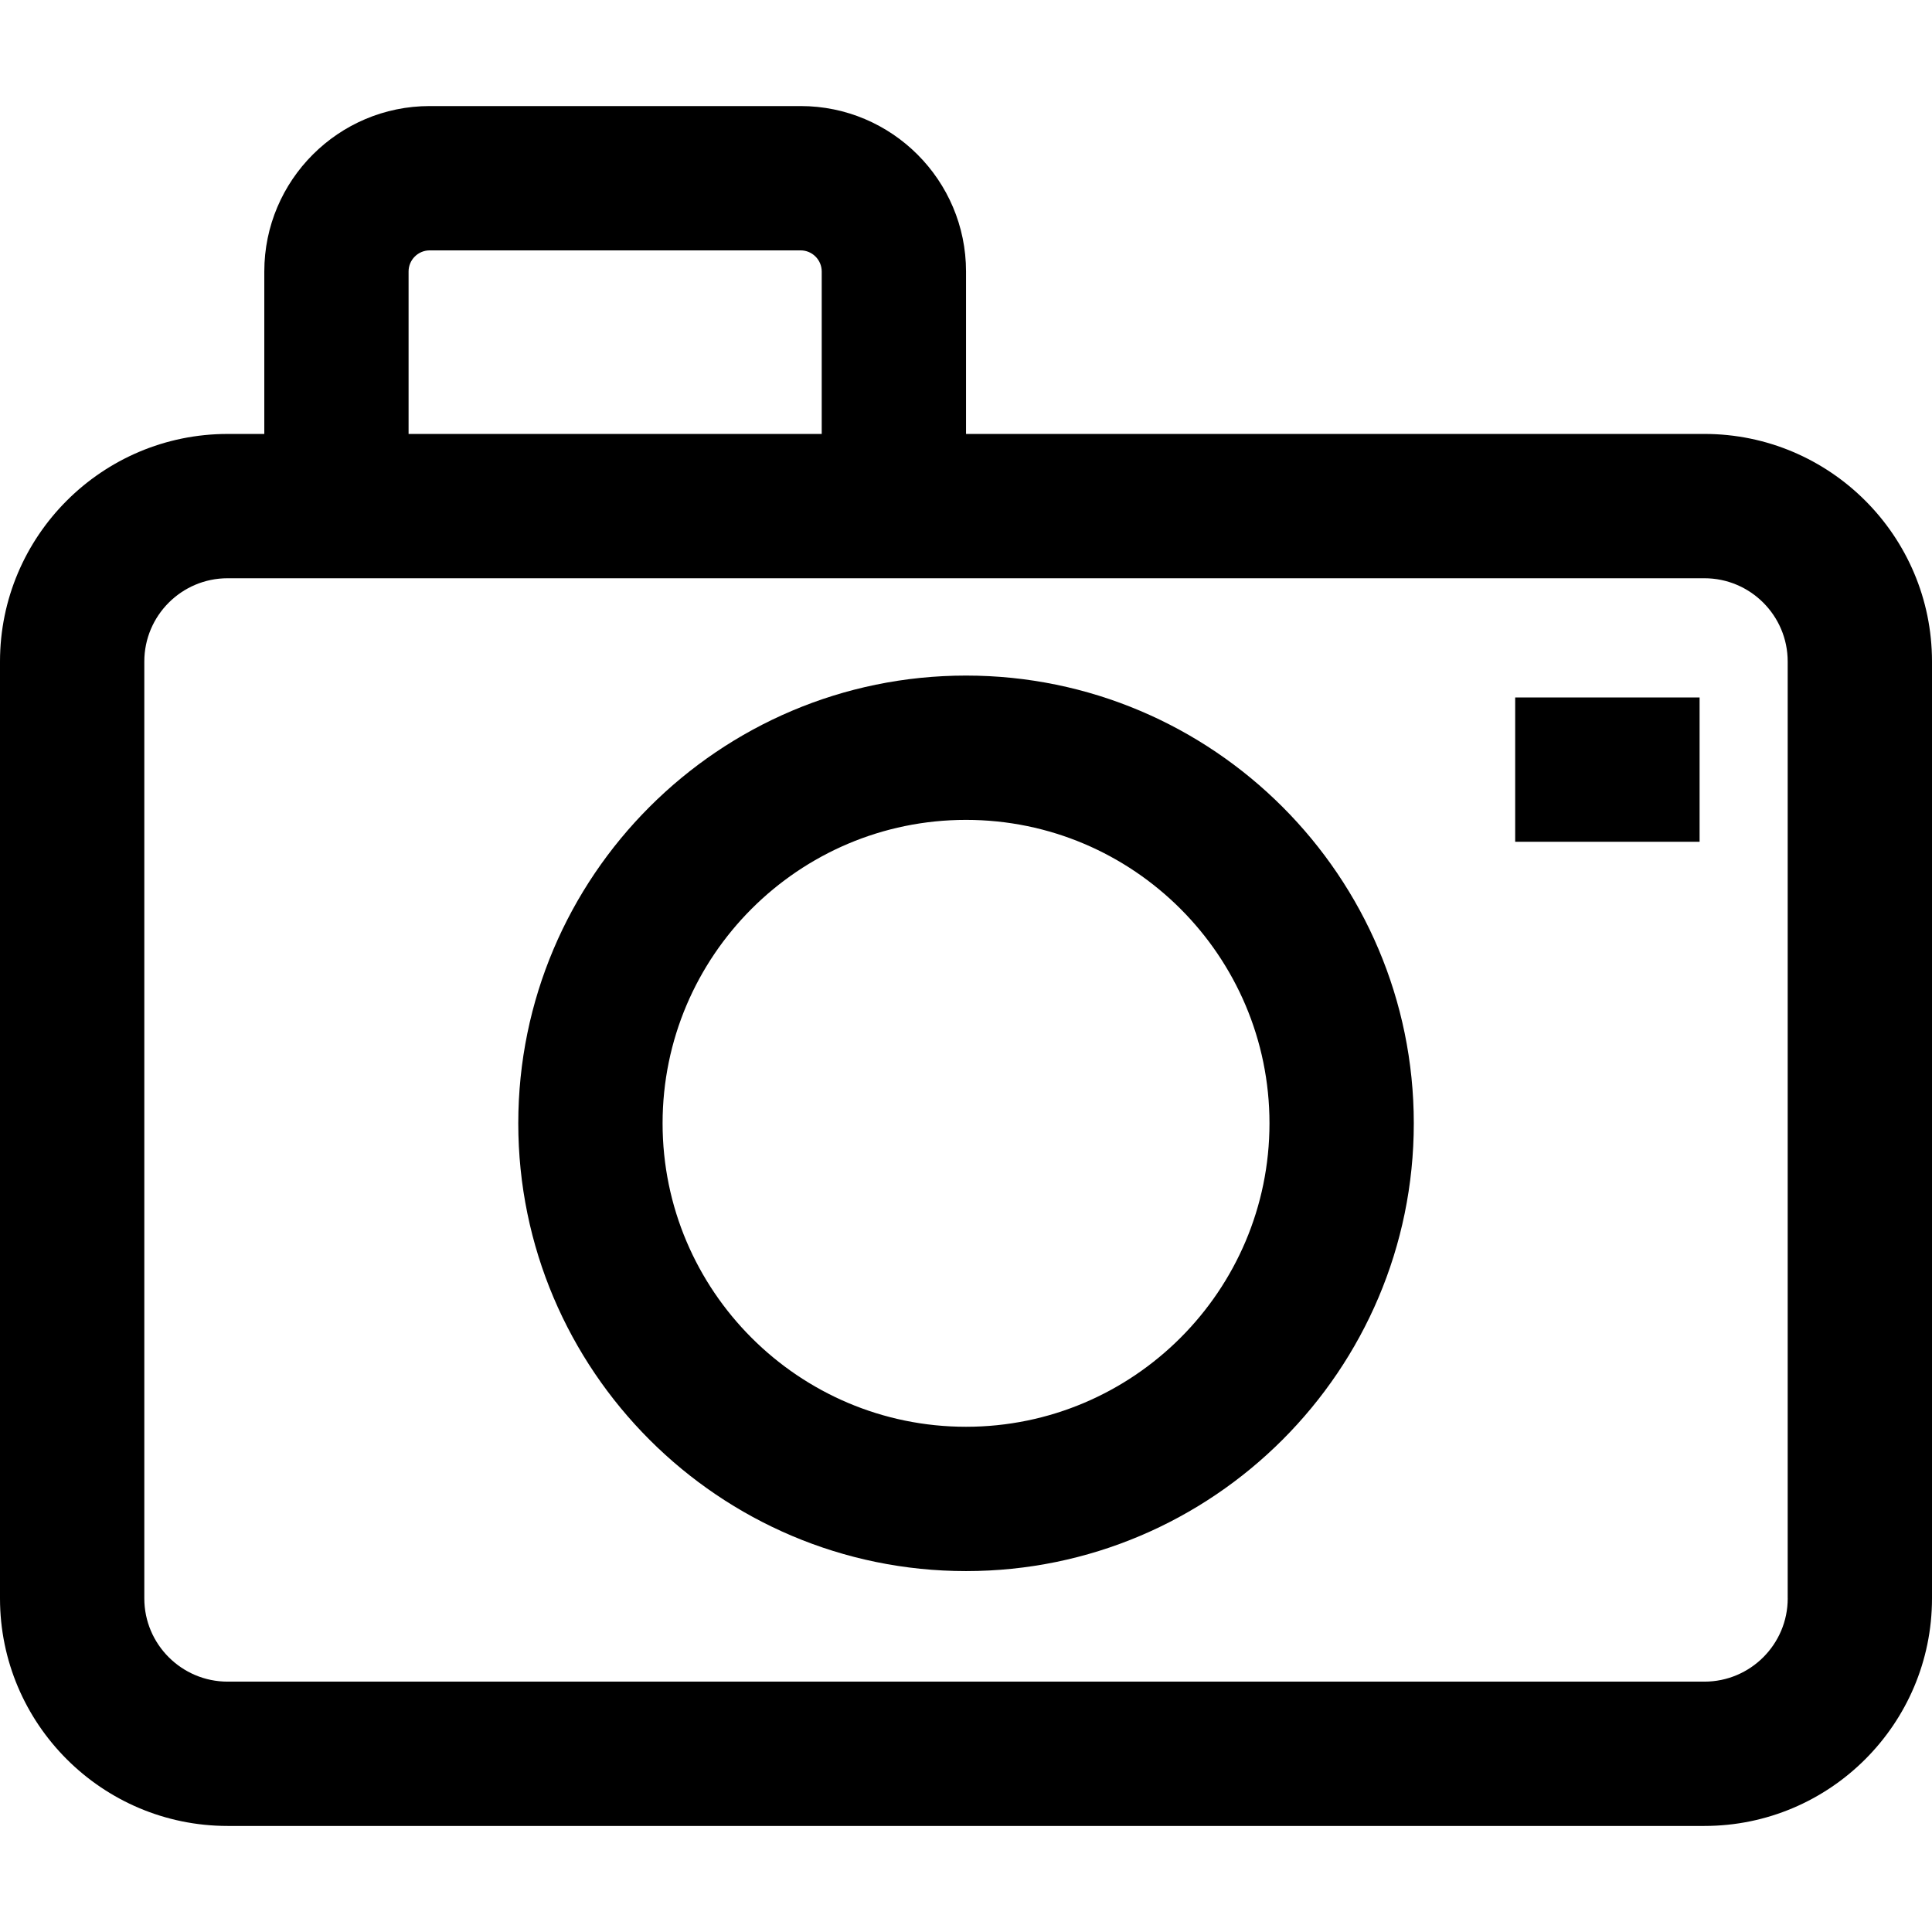
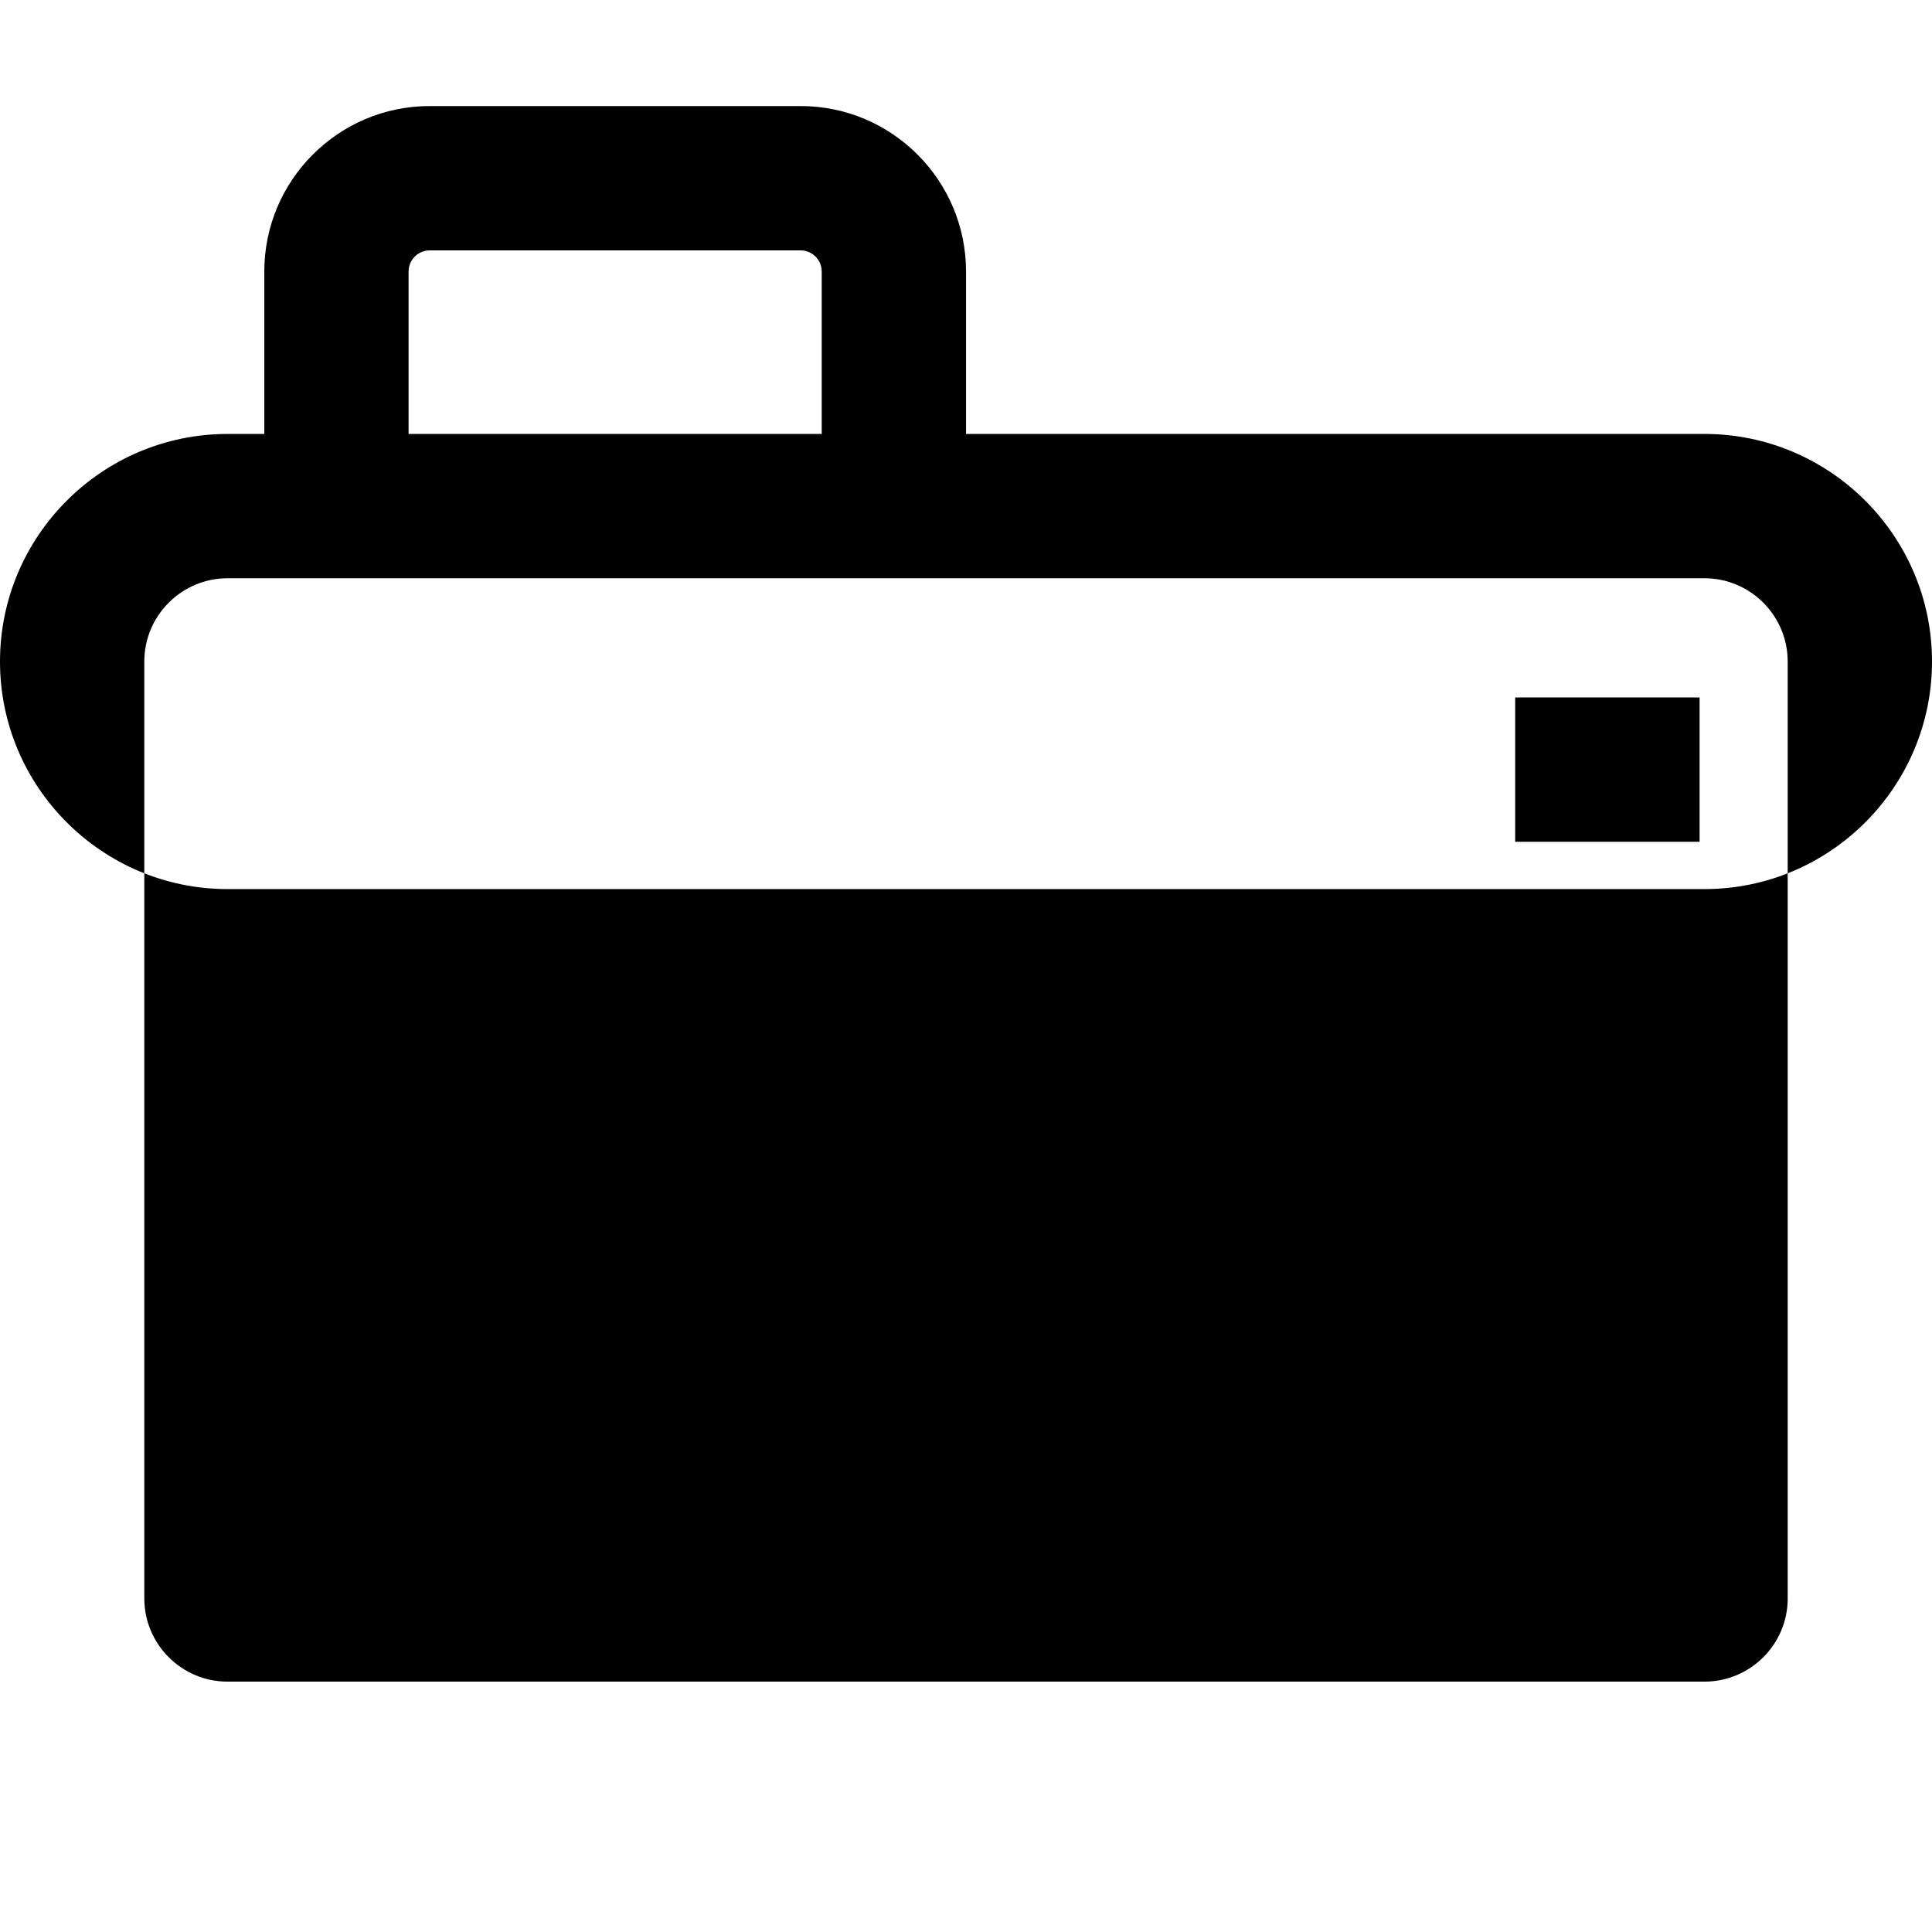
<svg xmlns="http://www.w3.org/2000/svg" fill="#000000" version="1.1" id="Layer_1" viewBox="0 0 198.931 198.931" xml:space="preserve">
  <g>
    <g>
      <g>
-         <path d="M99.469,69.561c-25.423,0-46.104,20.683-46.104,46.104s20.683,46.104,46.104,46.104     c25.421,0,46.104-20.683,46.104-46.104S124.89,69.561,99.469,69.561z M99.469,146.91c-17.229,0-31.245-14.017-31.245-31.245     c0-17.228,14.017-31.245,31.245-31.245c17.228,0,31.245,14.017,31.245,31.245C130.714,132.892,116.698,146.91,99.469,146.91z" />
-         <path d="M175.499,44.681h-72.315h-3.715V27.956c0-9.393-7.64-17.036-17.033-17.036H44.247c-9.393,0-17.033,7.642-17.033,17.036     v16.726h-3.777C10.515,44.681,0,55.194,0,68.116v96.465c0,12.92,10.515,23.43,23.437,23.43h152.059     c12.925,0,23.435-10.51,23.435-23.43V68.116C198.934,55.194,188.421,44.681,175.499,44.681z M42.07,27.956     c0-1.201,0.976-2.176,2.177-2.176h38.189c1.199,0,2.174,0.976,2.174,2.177v16.726H42.07V27.956z M175.499,173.152H23.437     c-4.73,0-8.578-3.846-8.578-8.571V68.116c0-4.73,3.848-8.576,8.578-8.576h5.451H42.07h42.538h18.573h72.315     c4.73,0,8.576,3.846,8.576,8.576v96.465h0.003C184.075,169.306,180.229,173.152,175.499,173.152z" />
+         <path d="M175.499,44.681h-72.315h-3.715V27.956c0-9.393-7.64-17.036-17.033-17.036H44.247c-9.393,0-17.033,7.642-17.033,17.036     v16.726h-3.777C10.515,44.681,0,55.194,0,68.116c0,12.92,10.515,23.43,23.437,23.43h152.059     c12.925,0,23.435-10.51,23.435-23.43V68.116C198.934,55.194,188.421,44.681,175.499,44.681z M42.07,27.956     c0-1.201,0.976-2.176,2.177-2.176h38.189c1.199,0,2.174,0.976,2.174,2.177v16.726H42.07V27.956z M175.499,173.152H23.437     c-4.73,0-8.578-3.846-8.578-8.571V68.116c0-4.73,3.848-8.576,8.578-8.576h5.451H42.07h42.538h18.573h72.315     c4.73,0,8.576,3.846,8.576,8.576v96.465h0.003C184.075,169.306,180.229,173.152,175.499,173.152z" />
        <rect x="156.012" y="71.816" width="18.989" height="14.859" />
      </g>
    </g>
  </g>
</svg>